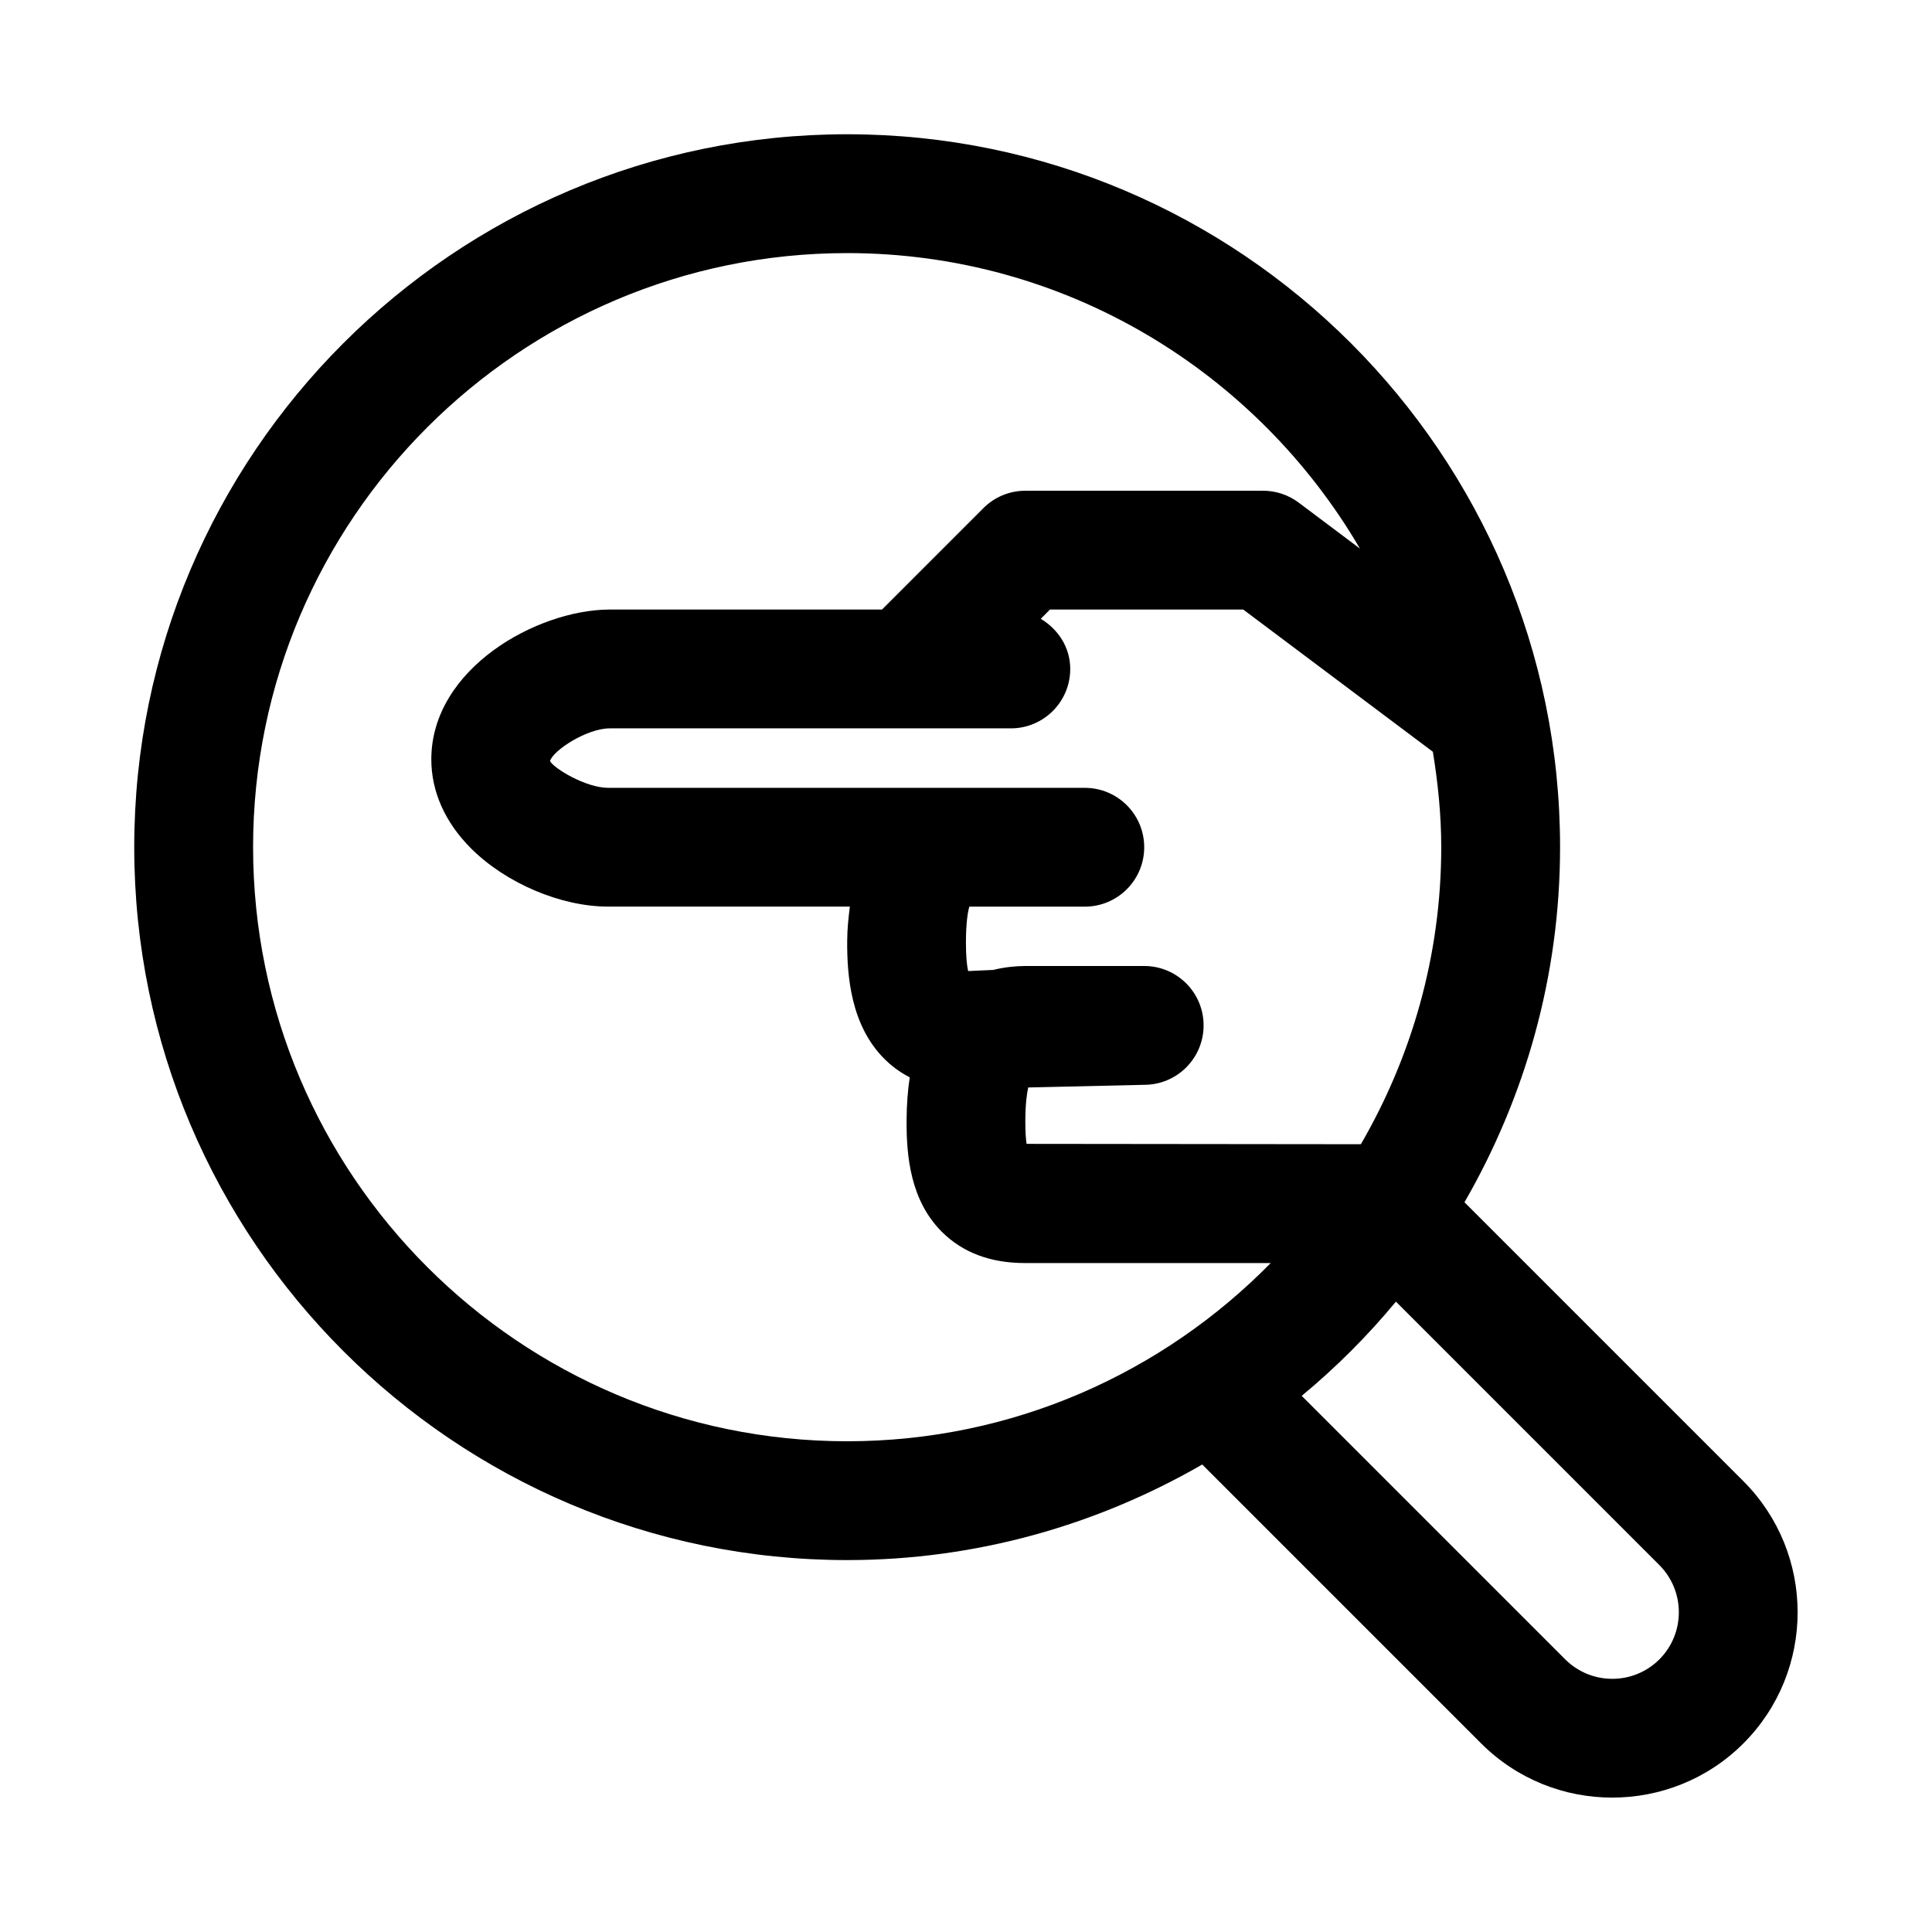
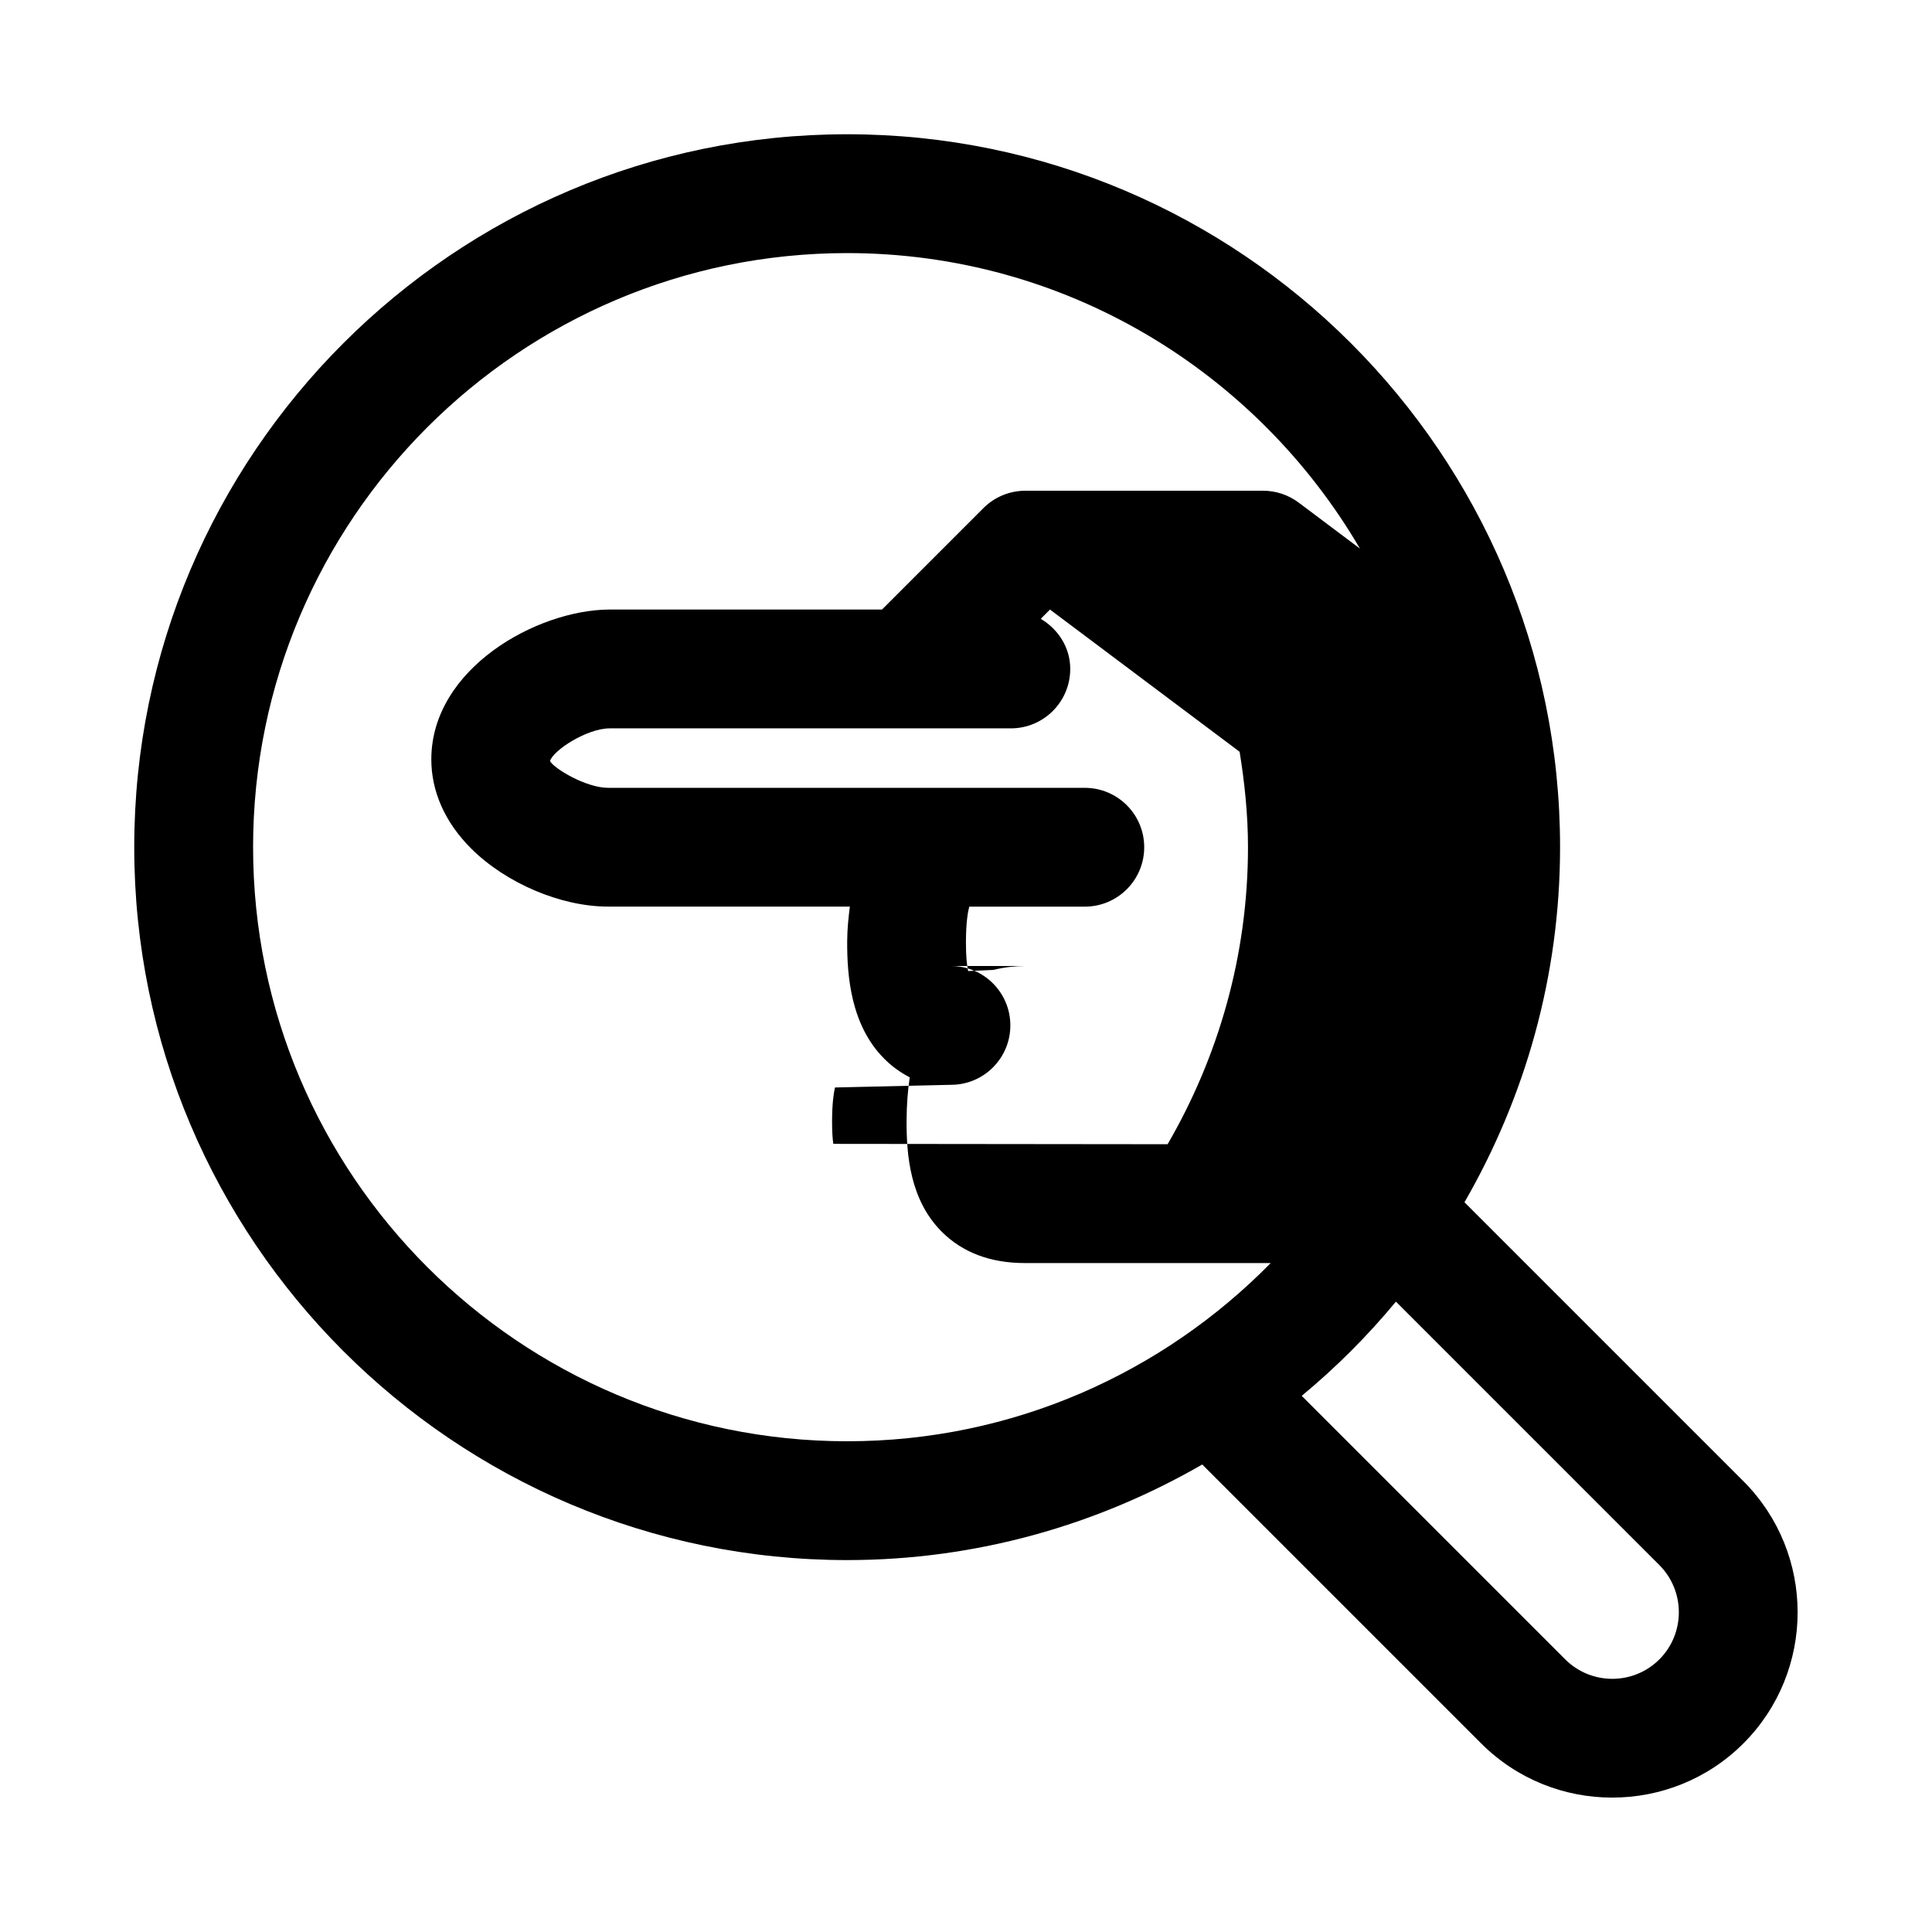
<svg xmlns="http://www.w3.org/2000/svg" fill="#000000" width="800px" height="800px" version="1.1" viewBox="144 144 512 512">
-   <path d="m606.02 536.53-73.918-73.918c16.012-27.758 25.332-59.828 25.332-94.102 0-104.18-84.75-188.93-188.93-188.93-104.18 0-188.93 84.75-188.93 188.93 0 104.18 84.75 188.93 188.93 188.93 34.273 0 66.344-9.32 94.102-25.332l73.918 73.918c9.574 9.574 22.152 14.359 34.73 14.359 12.594 0 25.191-4.785 34.762-14.359 19.164-19.164 19.164-50.336 0-69.496zm-158.79-136.53h-31.566c-2.519 0.016-5.414 0.285-8.422 1.039l-6.676 0.301c-0.301-1.34-0.598-3.715-0.582-7.746 0.016-5.164 0.504-7.934 0.898-9.32l30.605-0.004c8.707 0 15.742-7.055 15.742-15.742 0-8.691-7.039-15.742-15.742-15.742h-31.566l-94.703-0.004h-0.047c-5.953 0-14.453-5.195-15.414-7.102 0.914-2.91 9.809-8.625 15.777-8.656h106.35c8.707 0 15.742-7.055 15.742-15.742 0-5.746-3.227-10.547-7.809-13.289l2.441-2.457h51.215l50.254 37.691c1.34 8.25 2.219 16.656 2.219 25.285 0 28.688-7.84 55.527-21.301 78.719l-88.59-0.094c-0.188-1.211-0.332-3.117-0.332-6.016 0.016-4.598 0.41-7.352 0.77-8.926l30.734-0.707c8.707 0 15.742-7.055 15.742-15.742 0.004-8.695-7.035-15.746-15.742-15.746zm-236.16-31.488c0-86.812 70.629-157.44 157.44-157.44 57.938 0 108.55 31.551 135.89 78.312l-16.234-12.188c-2.723-2.047-6.027-3.148-9.445-3.148h-62.977c-4.172 0-8.188 1.652-11.133 4.613l-26.871 26.875h-72.281c-19.145 0.094-47.043 15.57-47.156 39.578-0.031 8.598 3.606 16.801 10.531 23.727 9.246 9.227 23.824 15.414 36.277 15.414h0.188 63.922c-0.348 2.867-0.691 5.762-0.707 9.18-0.047 9.117 0.93 22.262 9.855 31.172 1.637 1.637 3.84 3.418 6.723 4.894-0.52 3.418-0.82 7.227-0.836 11.461-0.047 9.336 0.977 21.098 9.32 29.457 5.512 5.516 12.926 8.301 21.965 8.301h0.203 65.008c-28.59 29.109-68.328 47.23-112.24 47.23-86.812 0-157.44-70.625-157.44-157.44zm372.69 215.23c-6.894 6.894-18.074 6.879-24.969 0l-69.824-69.824c9.086-7.527 17.445-15.887 24.969-24.969l69.824 69.824c6.867 6.894 6.867 18.09 0 24.969z" />
+   <path d="m606.02 536.53-73.918-73.918c16.012-27.758 25.332-59.828 25.332-94.102 0-104.18-84.75-188.93-188.93-188.93-104.18 0-188.93 84.75-188.93 188.93 0 104.18 84.75 188.93 188.93 188.93 34.273 0 66.344-9.32 94.102-25.332l73.918 73.918c9.574 9.574 22.152 14.359 34.73 14.359 12.594 0 25.191-4.785 34.762-14.359 19.164-19.164 19.164-50.336 0-69.496zm-158.79-136.53h-31.566c-2.519 0.016-5.414 0.285-8.422 1.039l-6.676 0.301c-0.301-1.34-0.598-3.715-0.582-7.746 0.016-5.164 0.504-7.934 0.898-9.32l30.605-0.004c8.707 0 15.742-7.055 15.742-15.742 0-8.691-7.039-15.742-15.742-15.742h-31.566l-94.703-0.004h-0.047c-5.953 0-14.453-5.195-15.414-7.102 0.914-2.91 9.809-8.625 15.777-8.656h106.35c8.707 0 15.742-7.055 15.742-15.742 0-5.746-3.227-10.547-7.809-13.289l2.441-2.457l50.254 37.691c1.34 8.25 2.219 16.656 2.219 25.285 0 28.688-7.84 55.527-21.301 78.719l-88.59-0.094c-0.188-1.211-0.332-3.117-0.332-6.016 0.016-4.598 0.41-7.352 0.77-8.926l30.734-0.707c8.707 0 15.742-7.055 15.742-15.742 0.004-8.695-7.035-15.746-15.742-15.746zm-236.16-31.488c0-86.812 70.629-157.44 157.44-157.44 57.938 0 108.55 31.551 135.89 78.312l-16.234-12.188c-2.723-2.047-6.027-3.148-9.445-3.148h-62.977c-4.172 0-8.188 1.652-11.133 4.613l-26.871 26.875h-72.281c-19.145 0.094-47.043 15.57-47.156 39.578-0.031 8.598 3.606 16.801 10.531 23.727 9.246 9.227 23.824 15.414 36.277 15.414h0.188 63.922c-0.348 2.867-0.691 5.762-0.707 9.18-0.047 9.117 0.93 22.262 9.855 31.172 1.637 1.637 3.84 3.418 6.723 4.894-0.52 3.418-0.82 7.227-0.836 11.461-0.047 9.336 0.977 21.098 9.32 29.457 5.512 5.516 12.926 8.301 21.965 8.301h0.203 65.008c-28.59 29.109-68.328 47.23-112.24 47.23-86.812 0-157.44-70.625-157.44-157.44zm372.69 215.23c-6.894 6.894-18.074 6.879-24.969 0l-69.824-69.824c9.086-7.527 17.445-15.887 24.969-24.969l69.824 69.824c6.867 6.894 6.867 18.09 0 24.969z" />
</svg>